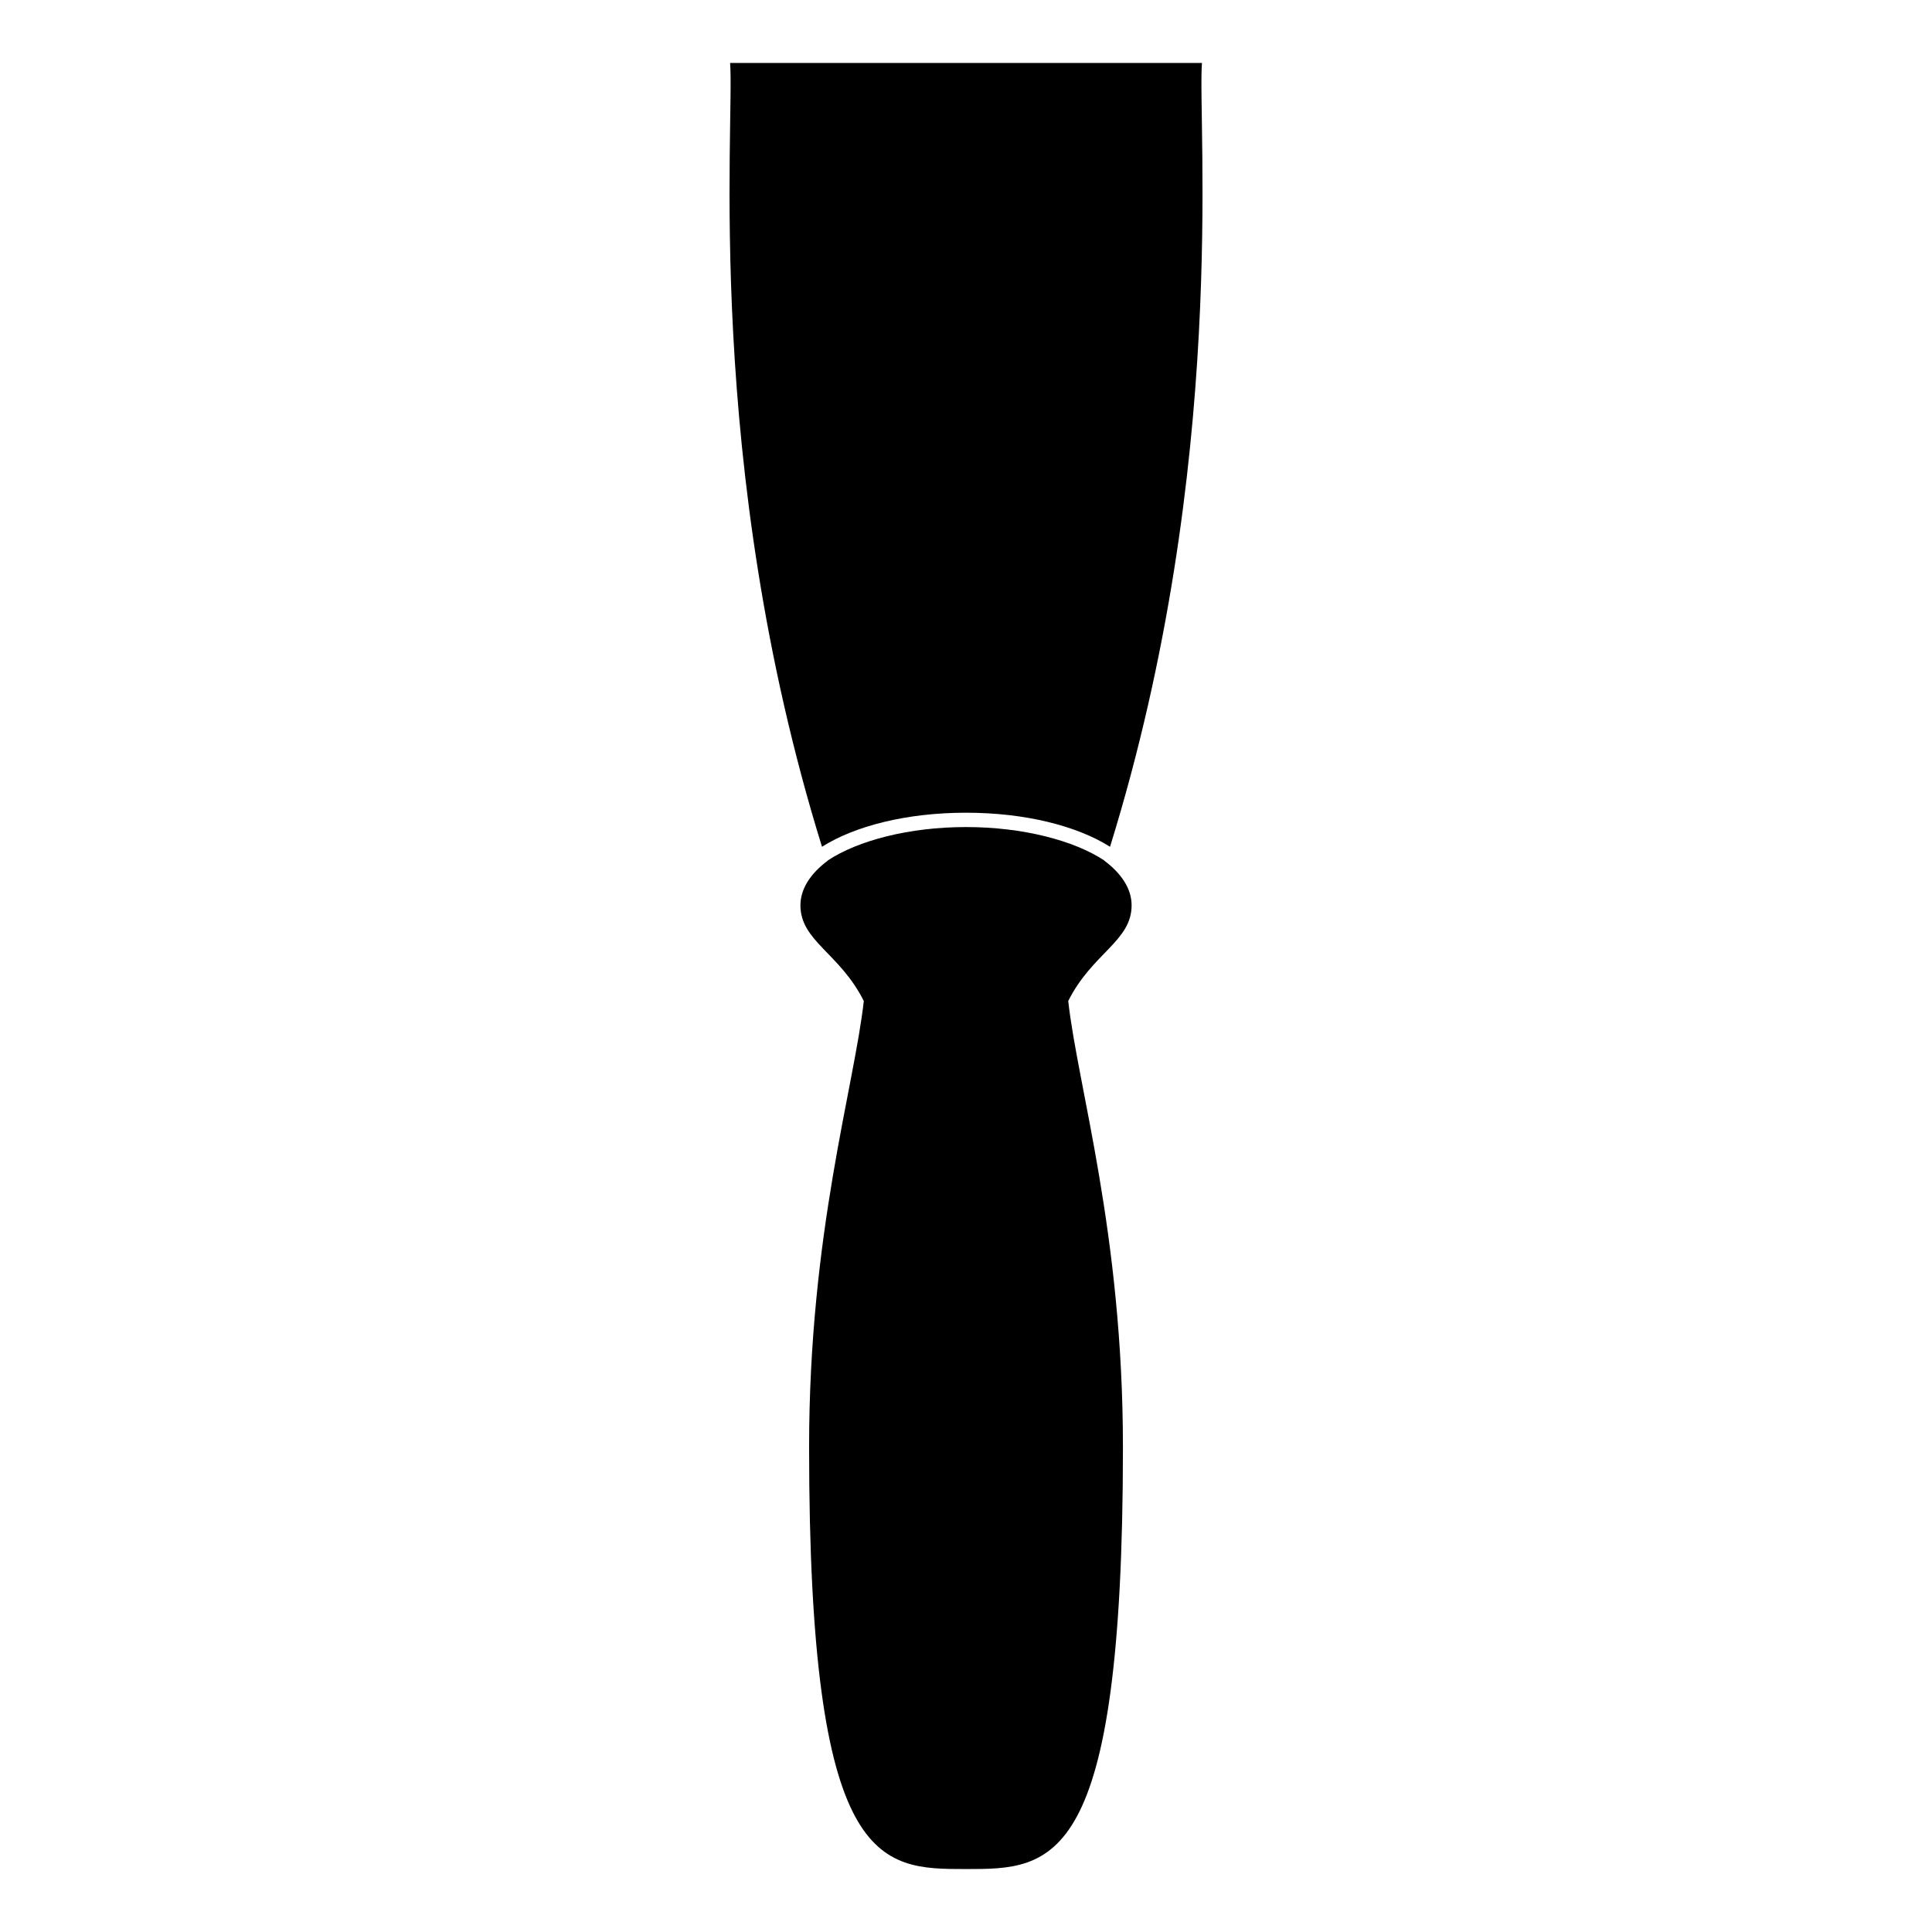
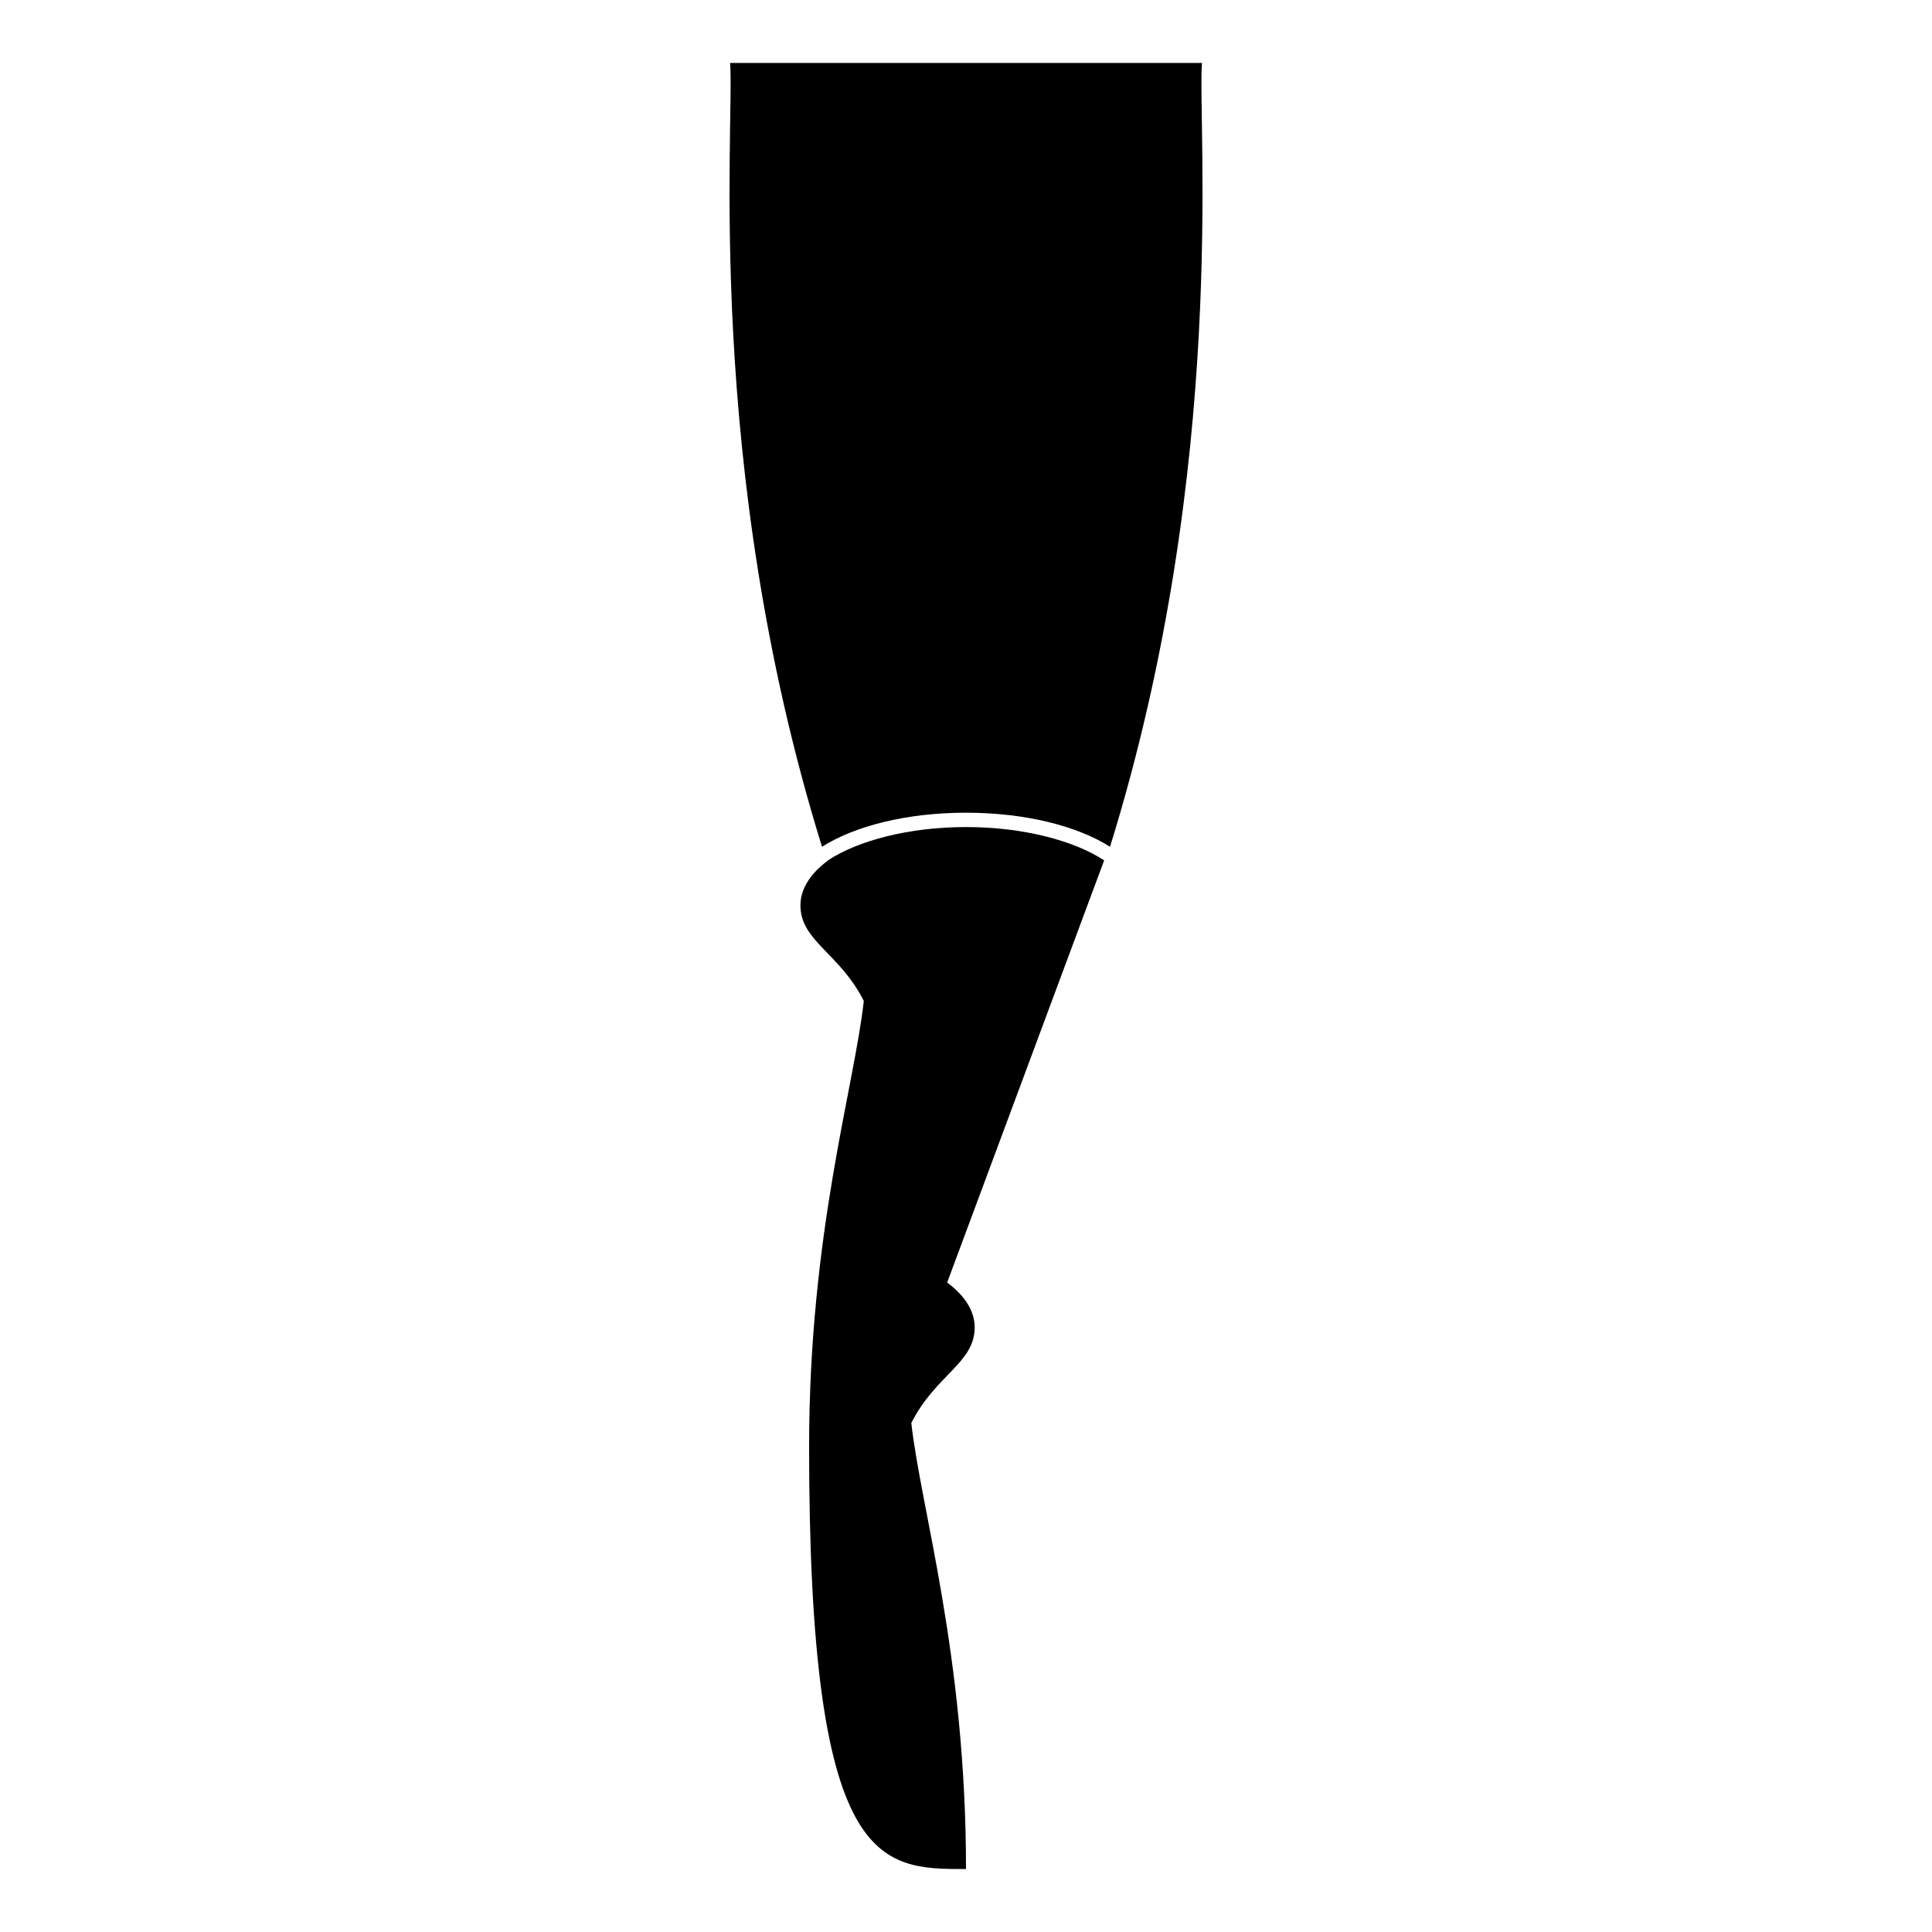
<svg xmlns="http://www.w3.org/2000/svg" fill="#000000" width="800px" height="800px" version="1.1" viewBox="144 144 512 512">
-   <path d="m337.48 160.69h125.05c-1.234 16.098 7.141 106.2-24.359 207.71-8.73-5.512-22.441-9.023-38.164-9.023-15.73 0-29.434 3.508-38.168 9.023-31.5-101.51-23.121-191.61-24.355-207.71zm99.113 211.36h0.082c-8.012-5.301-21.598-8.871-36.668-8.871-15.074 0-28.66 3.57-36.668 8.871h0.074c-4.602 3.406-7.289 7.488-7.289 11.879 0 9.477 10.453 12.672 16.793 25.348-2.535 22.812-14.496 61.48-14.496 118.2-0.004 111.86 18.613 111.84 41.582 111.84s41.586 0.023 41.586-111.84c0-56.719-11.957-95.387-14.496-118.2 6.34-12.676 16.797-15.871 16.797-25.348 0-4.391-2.695-8.477-7.297-11.883z" />
+   <path d="m337.48 160.69h125.05c-1.234 16.098 7.141 106.2-24.359 207.71-8.73-5.512-22.441-9.023-38.164-9.023-15.73 0-29.434 3.508-38.168 9.023-31.5-101.51-23.121-191.61-24.355-207.71zm99.113 211.36h0.082c-8.012-5.301-21.598-8.871-36.668-8.871-15.074 0-28.66 3.57-36.668 8.871h0.074c-4.602 3.406-7.289 7.488-7.289 11.879 0 9.477 10.453 12.672 16.793 25.348-2.535 22.812-14.496 61.48-14.496 118.2-0.004 111.86 18.613 111.84 41.582 111.84c0-56.719-11.957-95.387-14.496-118.2 6.34-12.676 16.797-15.871 16.797-25.348 0-4.391-2.695-8.477-7.297-11.883z" />
</svg>